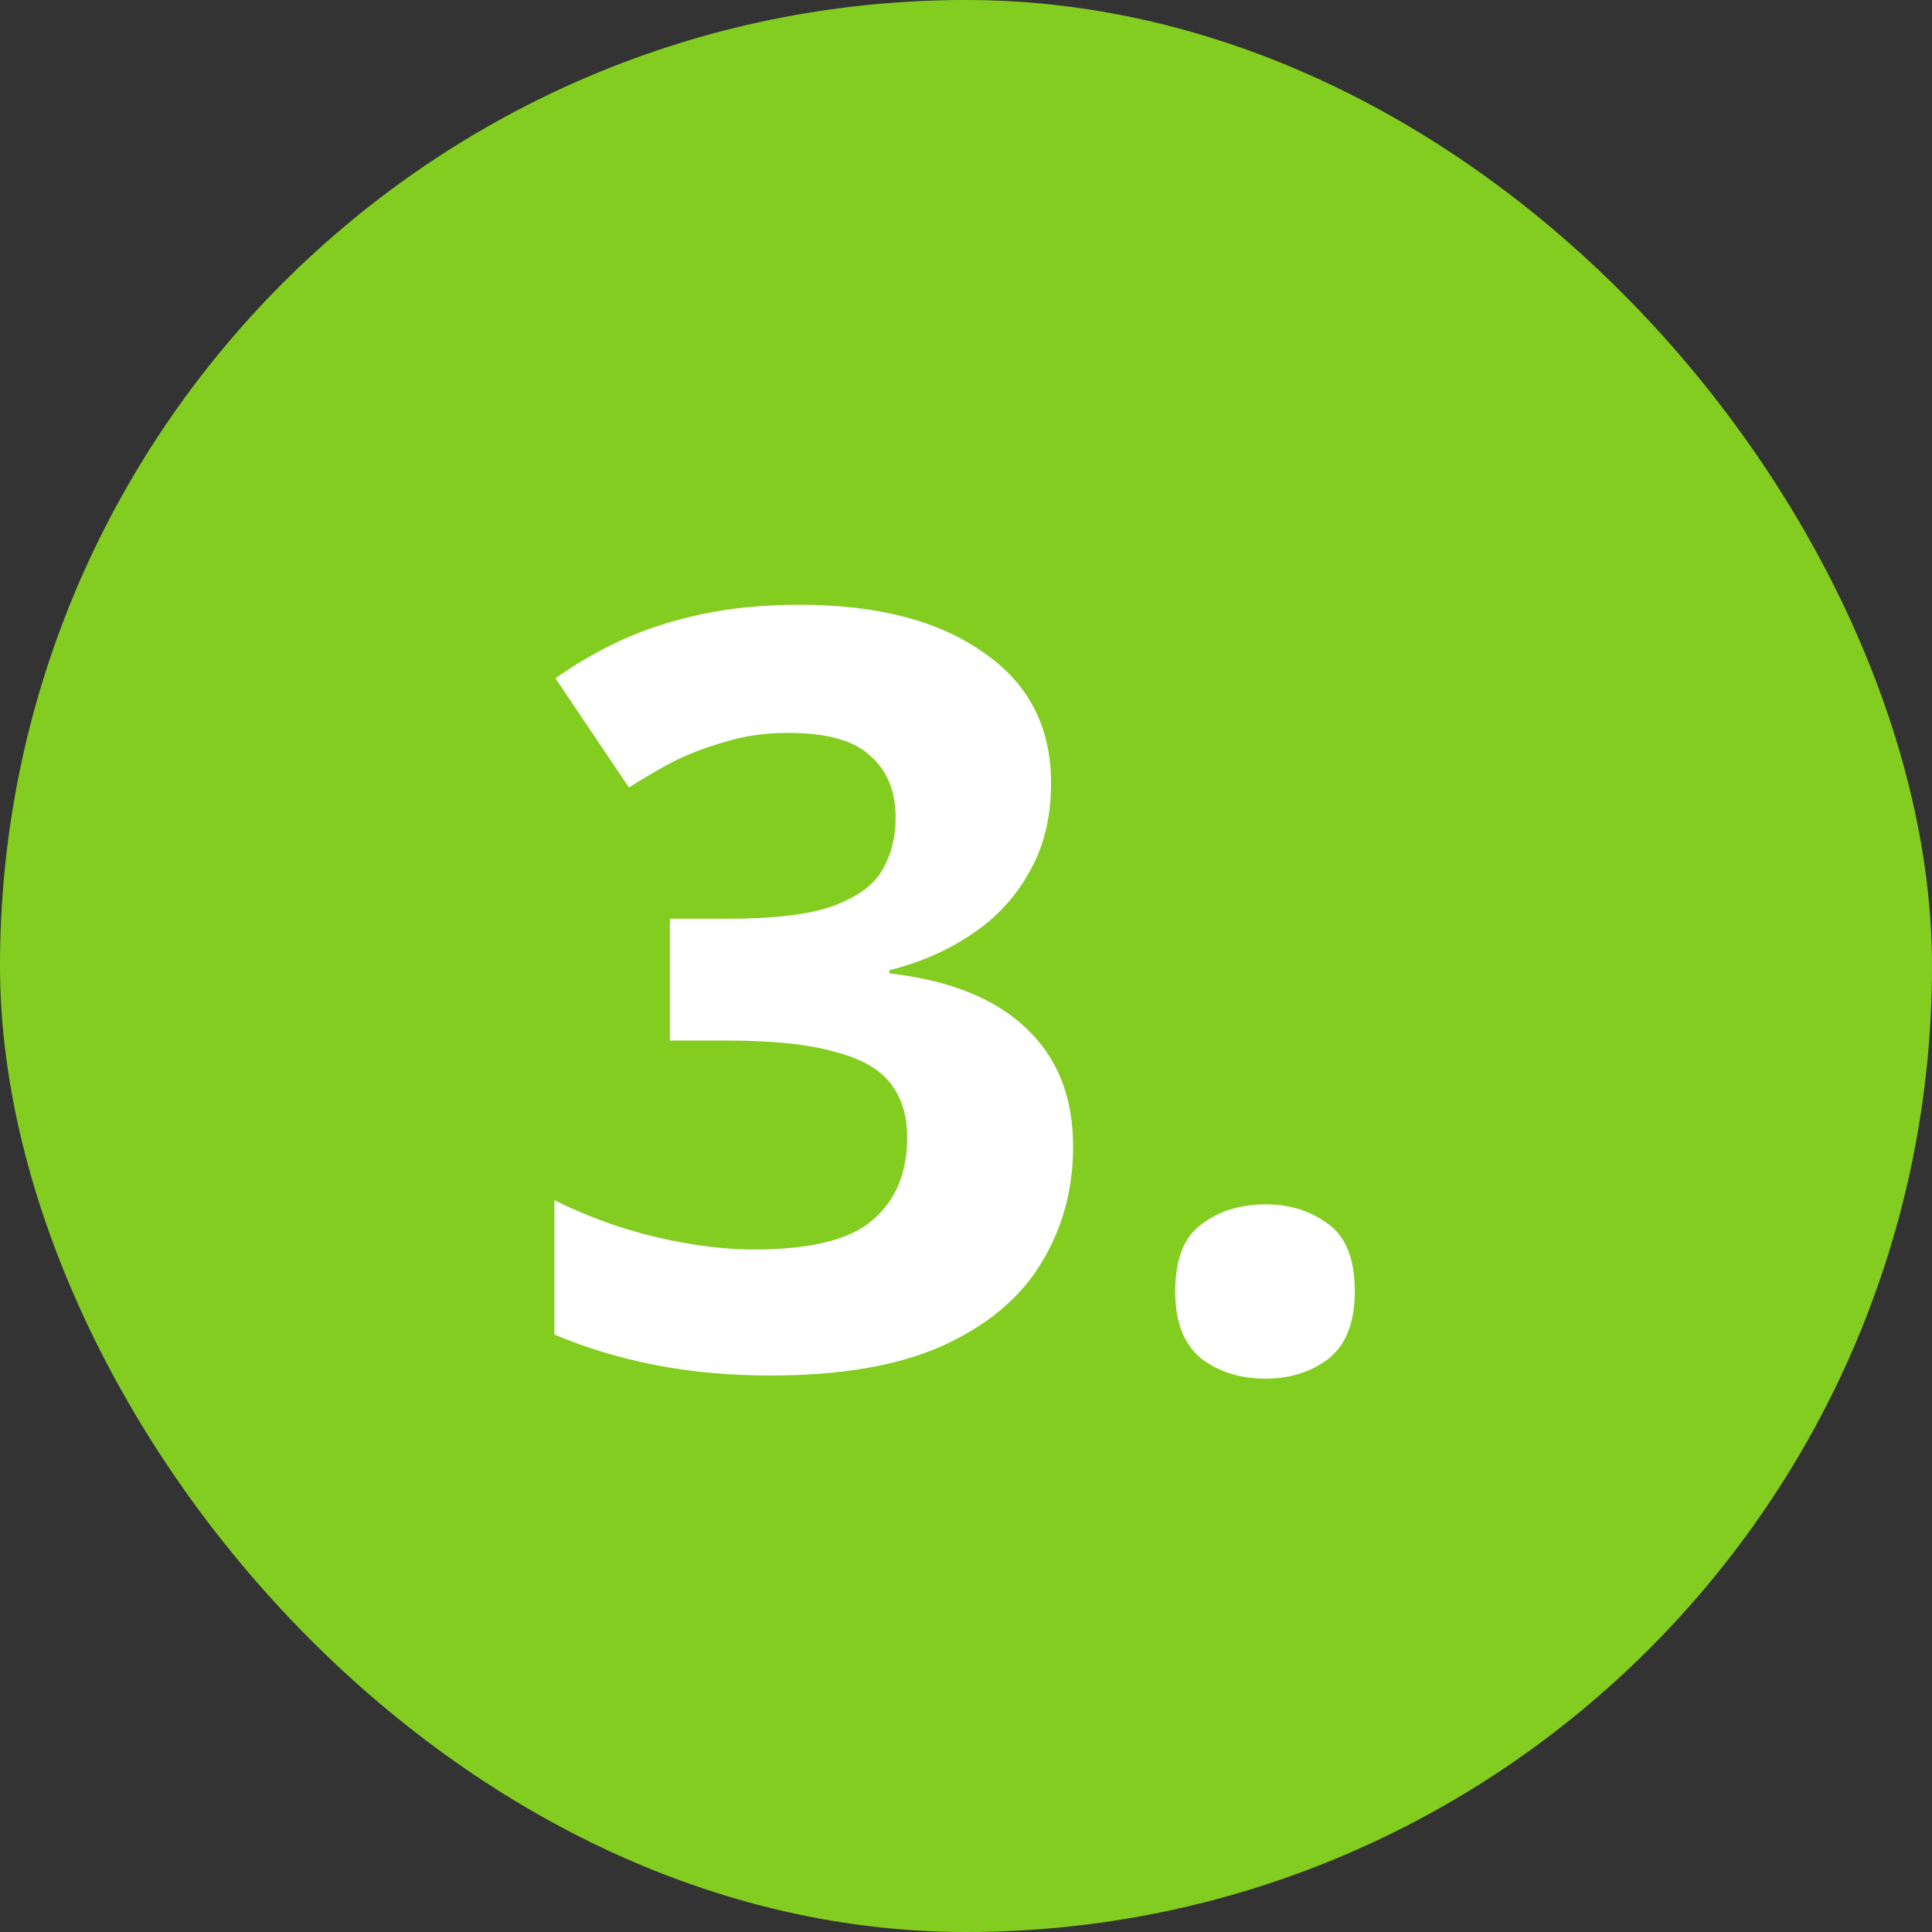
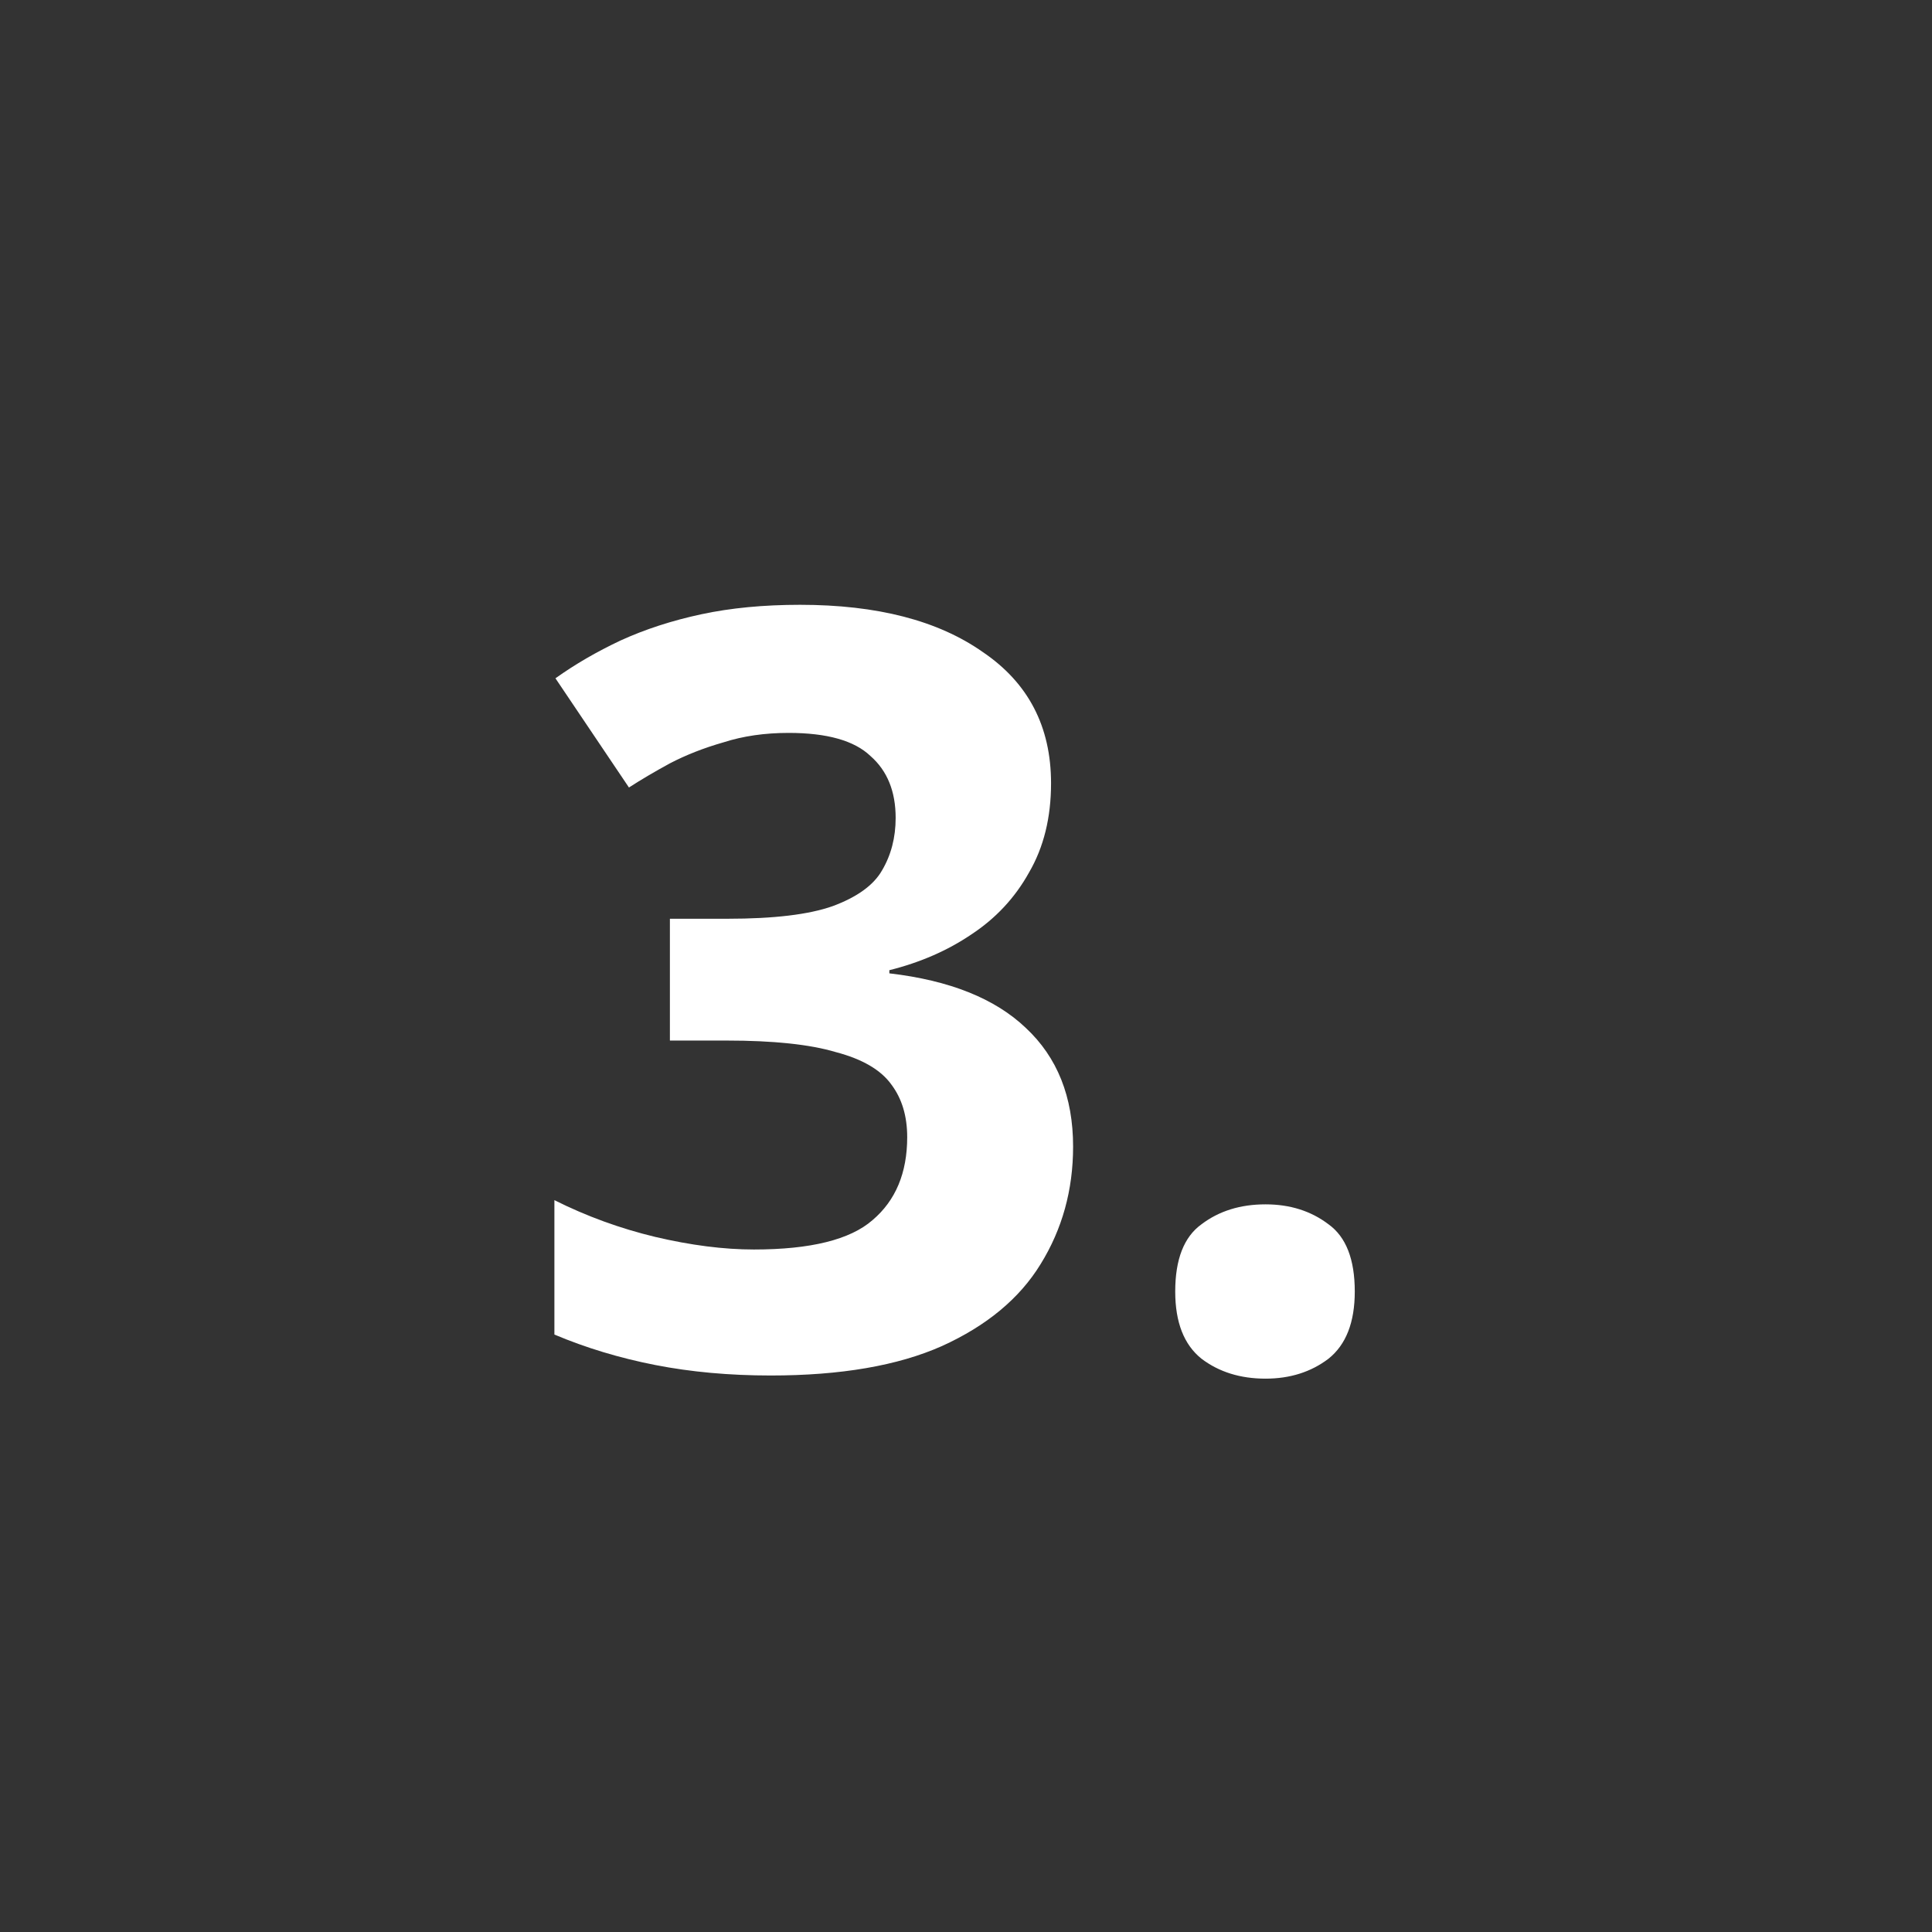
<svg xmlns="http://www.w3.org/2000/svg" width="92" height="92" viewBox="0 0 92 92" fill="none">
  <rect x="0" y="0" width="92" height="92" fill="#333333" stroke="none" />
-   <rect width="92" height="92" rx="46" fill="#83CD20" />
  <path d="M50.05 37.3C50.05 38.933 49.7 40.35 49 41.55C48.333 42.75 47.417 43.733 46.25 44.5C45.117 45.267 43.817 45.833 42.35 46.2V46.35C45.217 46.683 47.383 47.55 48.85 48.95C50.35 50.35 51.1 52.233 51.1 54.6C51.1 56.667 50.583 58.533 49.55 60.2C48.55 61.833 46.983 63.133 44.85 64.1C42.75 65.033 40.033 65.5 36.7 65.5C34.733 65.5 32.9 65.333 31.2 65C29.5 64.667 27.9 64.183 26.4 63.55V57.15C27.933 57.917 29.533 58.5 31.2 58.9C32.9 59.3 34.467 59.5 35.9 59.5C38.6 59.5 40.483 59.033 41.55 58.1C42.65 57.167 43.2 55.85 43.2 54.15C43.2 53.15 42.95 52.317 42.45 51.65C41.95 50.95 41.067 50.433 39.8 50.1C38.567 49.733 36.833 49.55 34.6 49.55H31.9V43.75H34.65C36.85 43.75 38.517 43.55 39.65 43.15C40.817 42.717 41.6 42.15 42 41.45C42.433 40.717 42.65 39.883 42.65 38.95C42.65 37.683 42.25 36.7 41.45 36C40.683 35.267 39.383 34.9 37.55 34.9C36.417 34.9 35.383 35.05 34.45 35.35C33.517 35.617 32.667 35.95 31.9 36.35C31.167 36.75 30.517 37.133 29.95 37.5L26.45 32.3C27.383 31.633 28.417 31.033 29.55 30.5C30.717 29.967 32 29.55 33.4 29.25C34.8 28.95 36.367 28.8 38.1 28.8C41.767 28.8 44.667 29.55 46.8 31.05C48.967 32.517 50.05 34.6 50.05 37.3ZM55.963 61.5C55.963 59.967 56.38 58.9 57.213 58.3C58.047 57.667 59.063 57.35 60.263 57.35C61.43 57.35 62.43 57.667 63.263 58.3C64.097 58.9 64.513 59.967 64.513 61.5C64.513 62.967 64.097 64.033 63.263 64.7C62.43 65.333 61.43 65.65 60.263 65.65C59.063 65.65 58.047 65.333 57.213 64.7C56.38 64.033 55.963 62.967 55.963 61.5Z" fill="white" />
</svg>